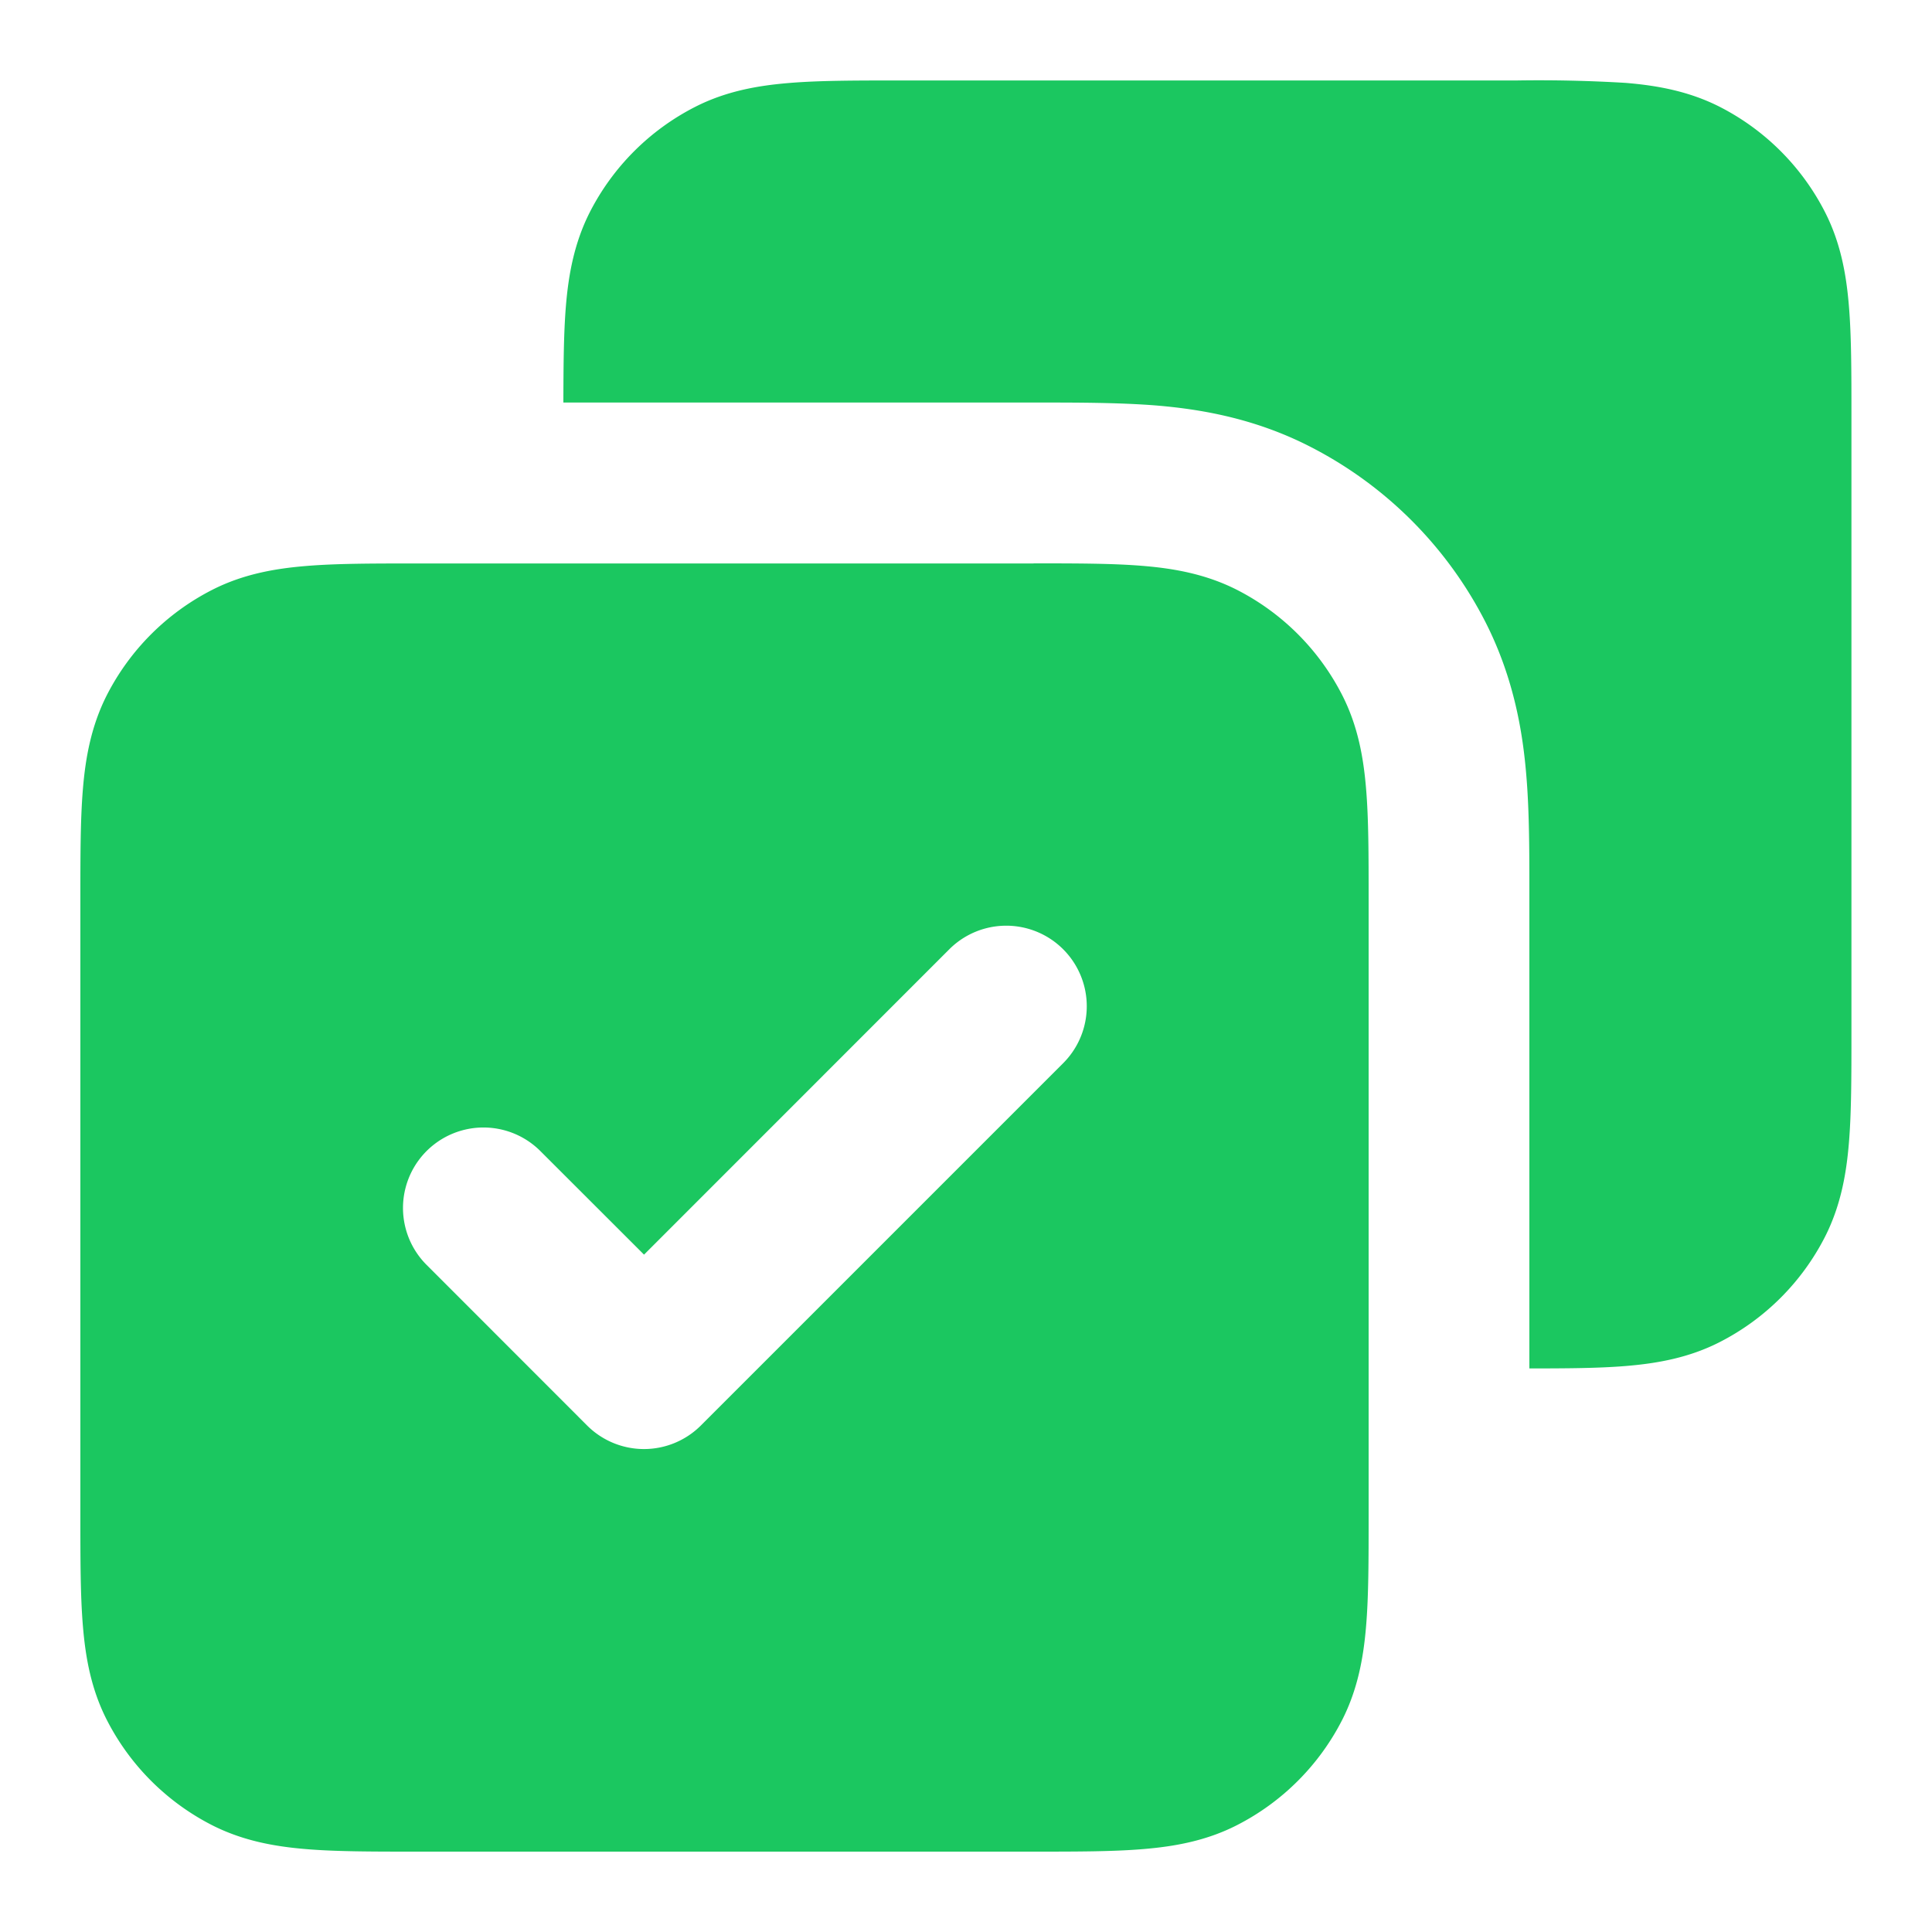
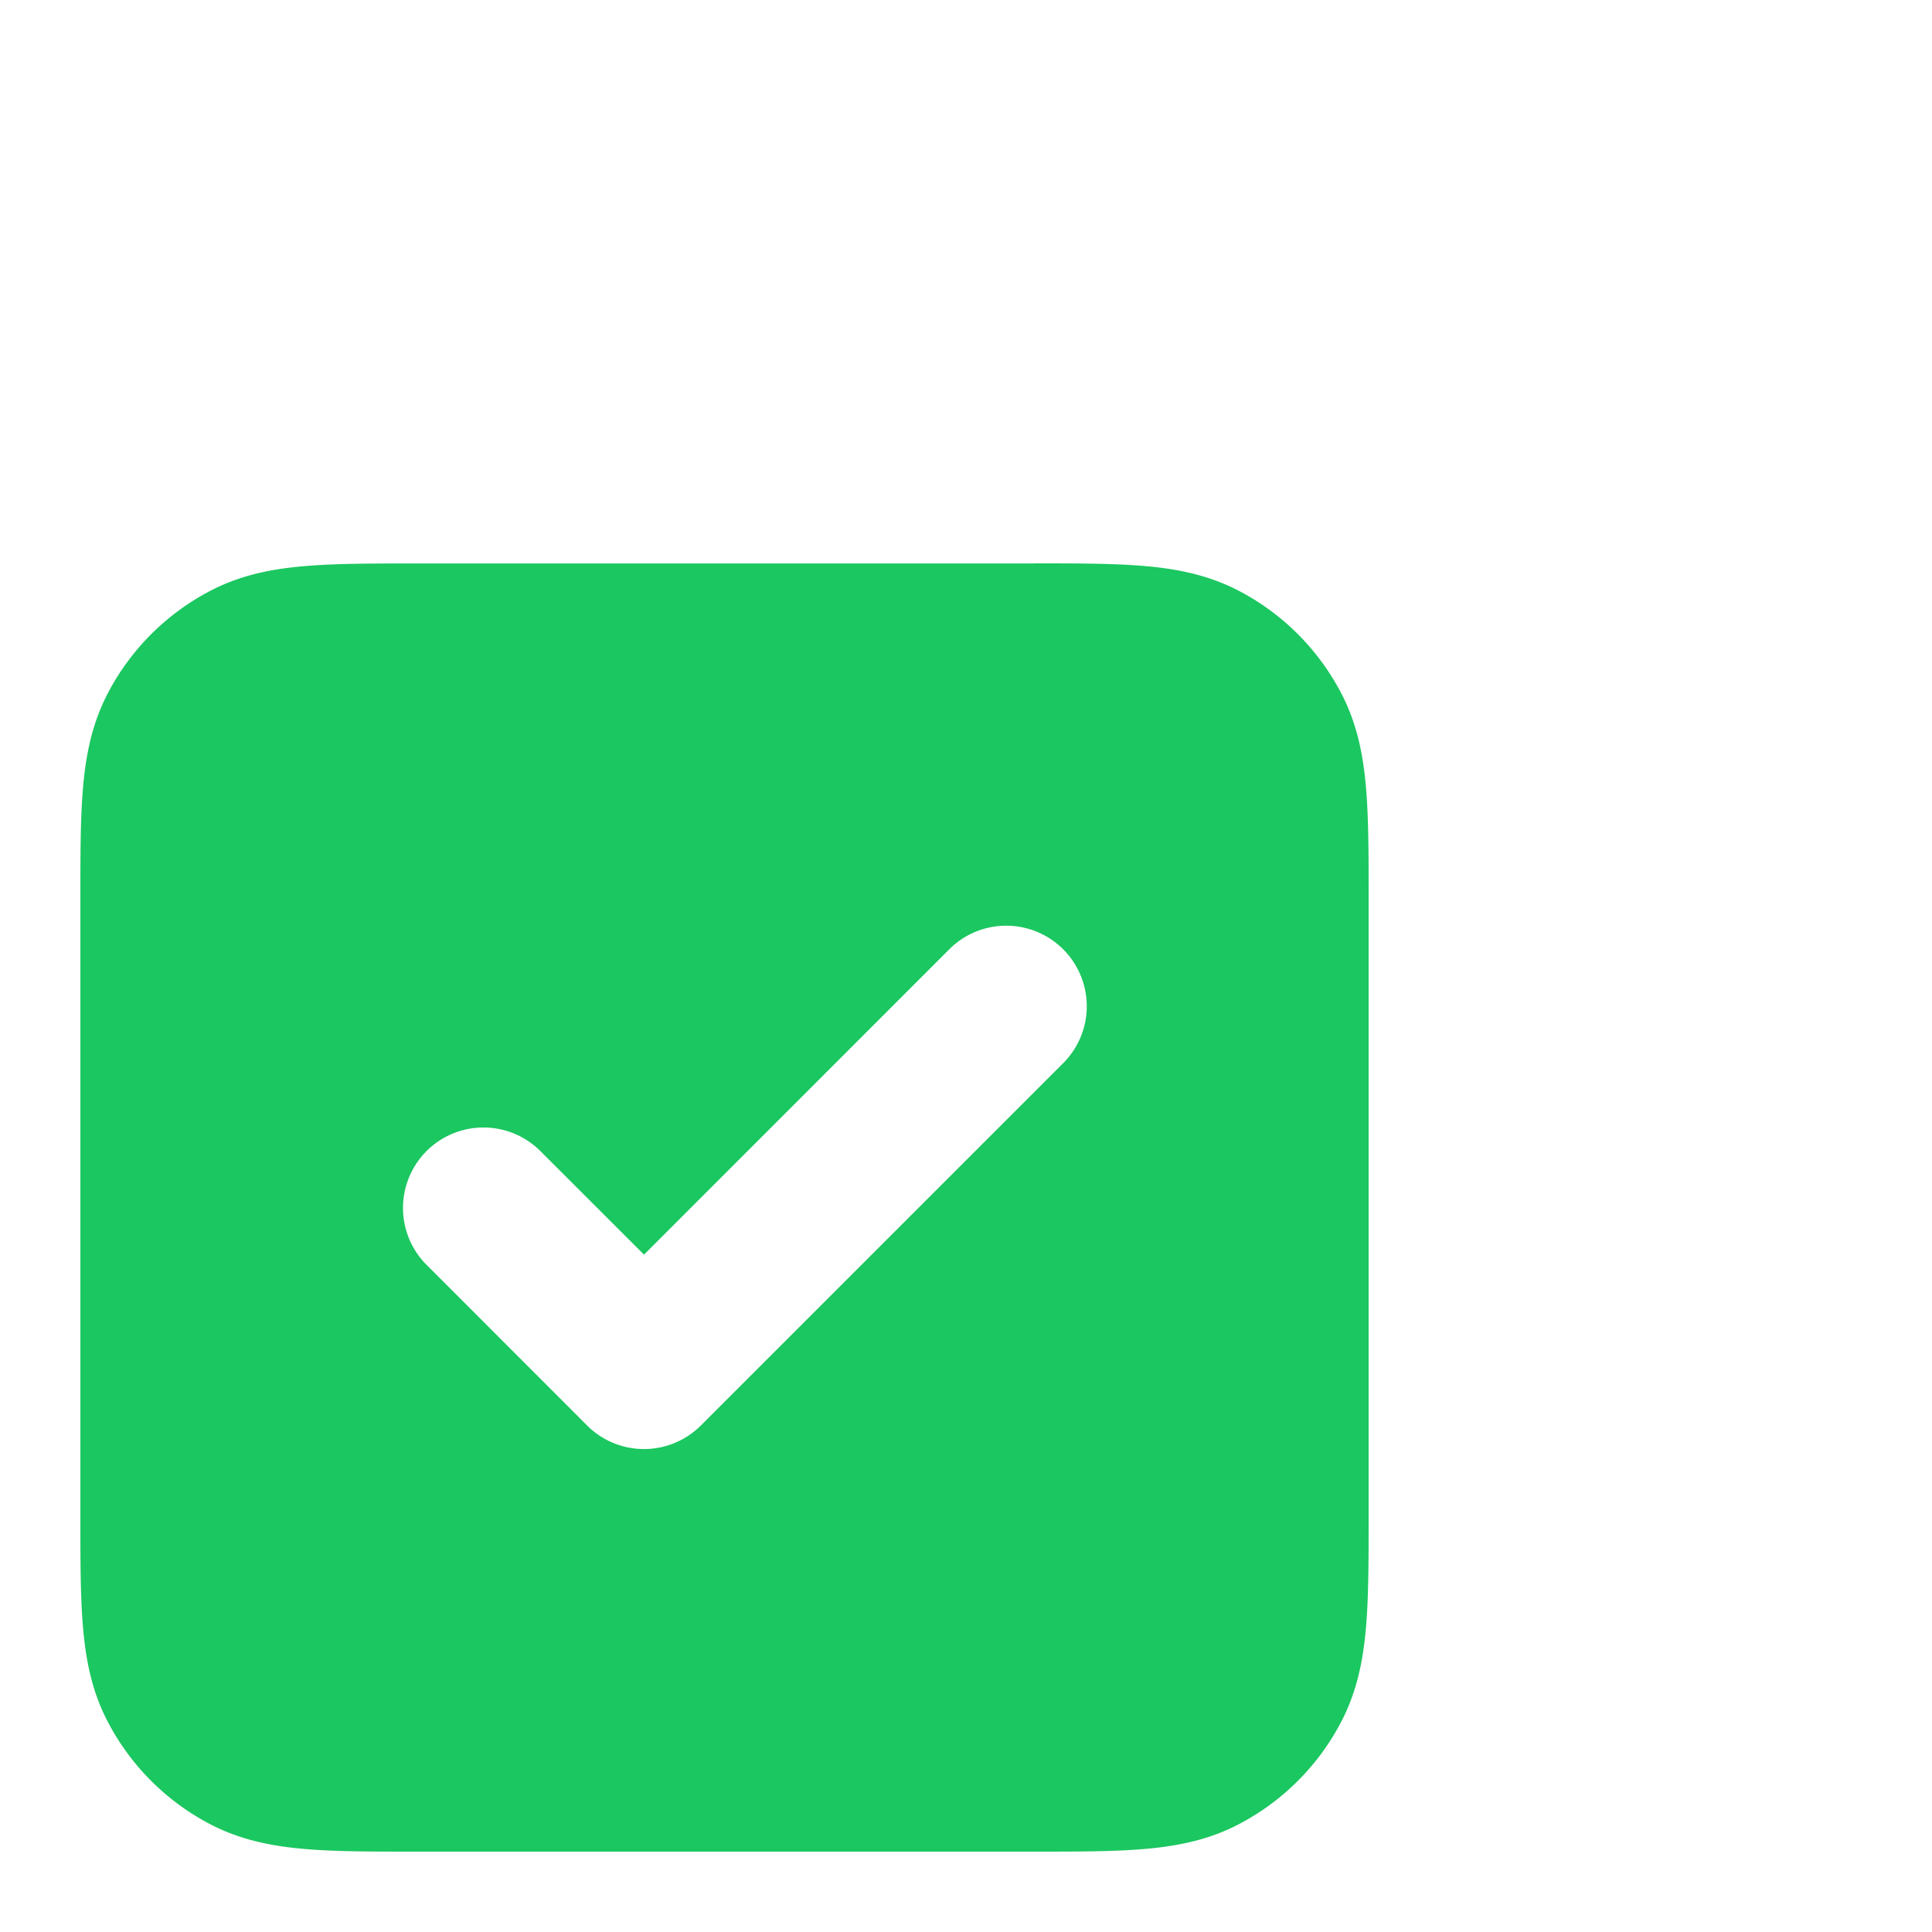
<svg xmlns="http://www.w3.org/2000/svg" width="20" height="20" fill="none">
  <path fill="#1BC760" fill-rule="evenodd" d="M10.699 5.833H4.3c-.44 0-.818 0-1.13.026-.33.027-.657.086-.973.247a2.5 2.5 0 0 0-1.092 1.092c-.16.316-.22.643-.247.973-.026.312-.026.69-.026 1.13V15.7c0 .439 0 .818.026 1.13.027.33.086.657.247.973a2.5 2.5 0 0 0 1.092 1.092c.316.16.643.22.973.247.312.026.69.026 1.13.026h6.4c.439 0 .818 0 1.13-.026.33-.027.657-.086.973-.247a2.5 2.5 0 0 0 1.092-1.092c.16-.316.22-.643.247-.973.026-.312.026-.69.026-1.13V9.3c0-.44 0-.818-.026-1.13-.027-.33-.086-.657-.247-.973a2.5 2.5 0 0 0-1.092-1.092c-.316-.16-.643-.22-.973-.247-.312-.026-.691-.026-1.13-.026Zm.307 5.173a.833.833 0 1 0-1.179-1.179l-3.16 3.161-1.078-1.077a.833.833 0 0 0-1.178 1.178l1.666 1.667a.833.833 0 0 0 1.179 0l3.75-3.75Z" clip-rule="evenodd" />
-   <path fill="#1BC760" d="M15.699.833H9.3c-.44 0-.818 0-1.13.026-.33.027-.657.086-.973.247a2.5 2.5 0 0 0-1.092 1.092c-.16.316-.22.643-.247.973-.023.28-.025.613-.026.996h4.901c.407 0 .849 0 1.23.03.433.036 1.005.123 1.594.424a4.167 4.167 0 0 1 1.821 1.82c.3.59.388 1.162.423 1.594.032.382.031.824.031 1.231v4.9c.383 0 .716-.002.996-.025.33-.027.657-.086.973-.247a2.5 2.5 0 0 0 1.092-1.092c.16-.316.22-.643.247-.973.026-.312.026-.69.026-1.13V4.3c0-.439 0-.818-.026-1.13-.027-.33-.086-.657-.247-.973a2.5 2.5 0 0 0-1.092-1.092c-.316-.16-.643-.22-.973-.247A14.917 14.917 0 0 0 15.7.833Z" />
</svg>